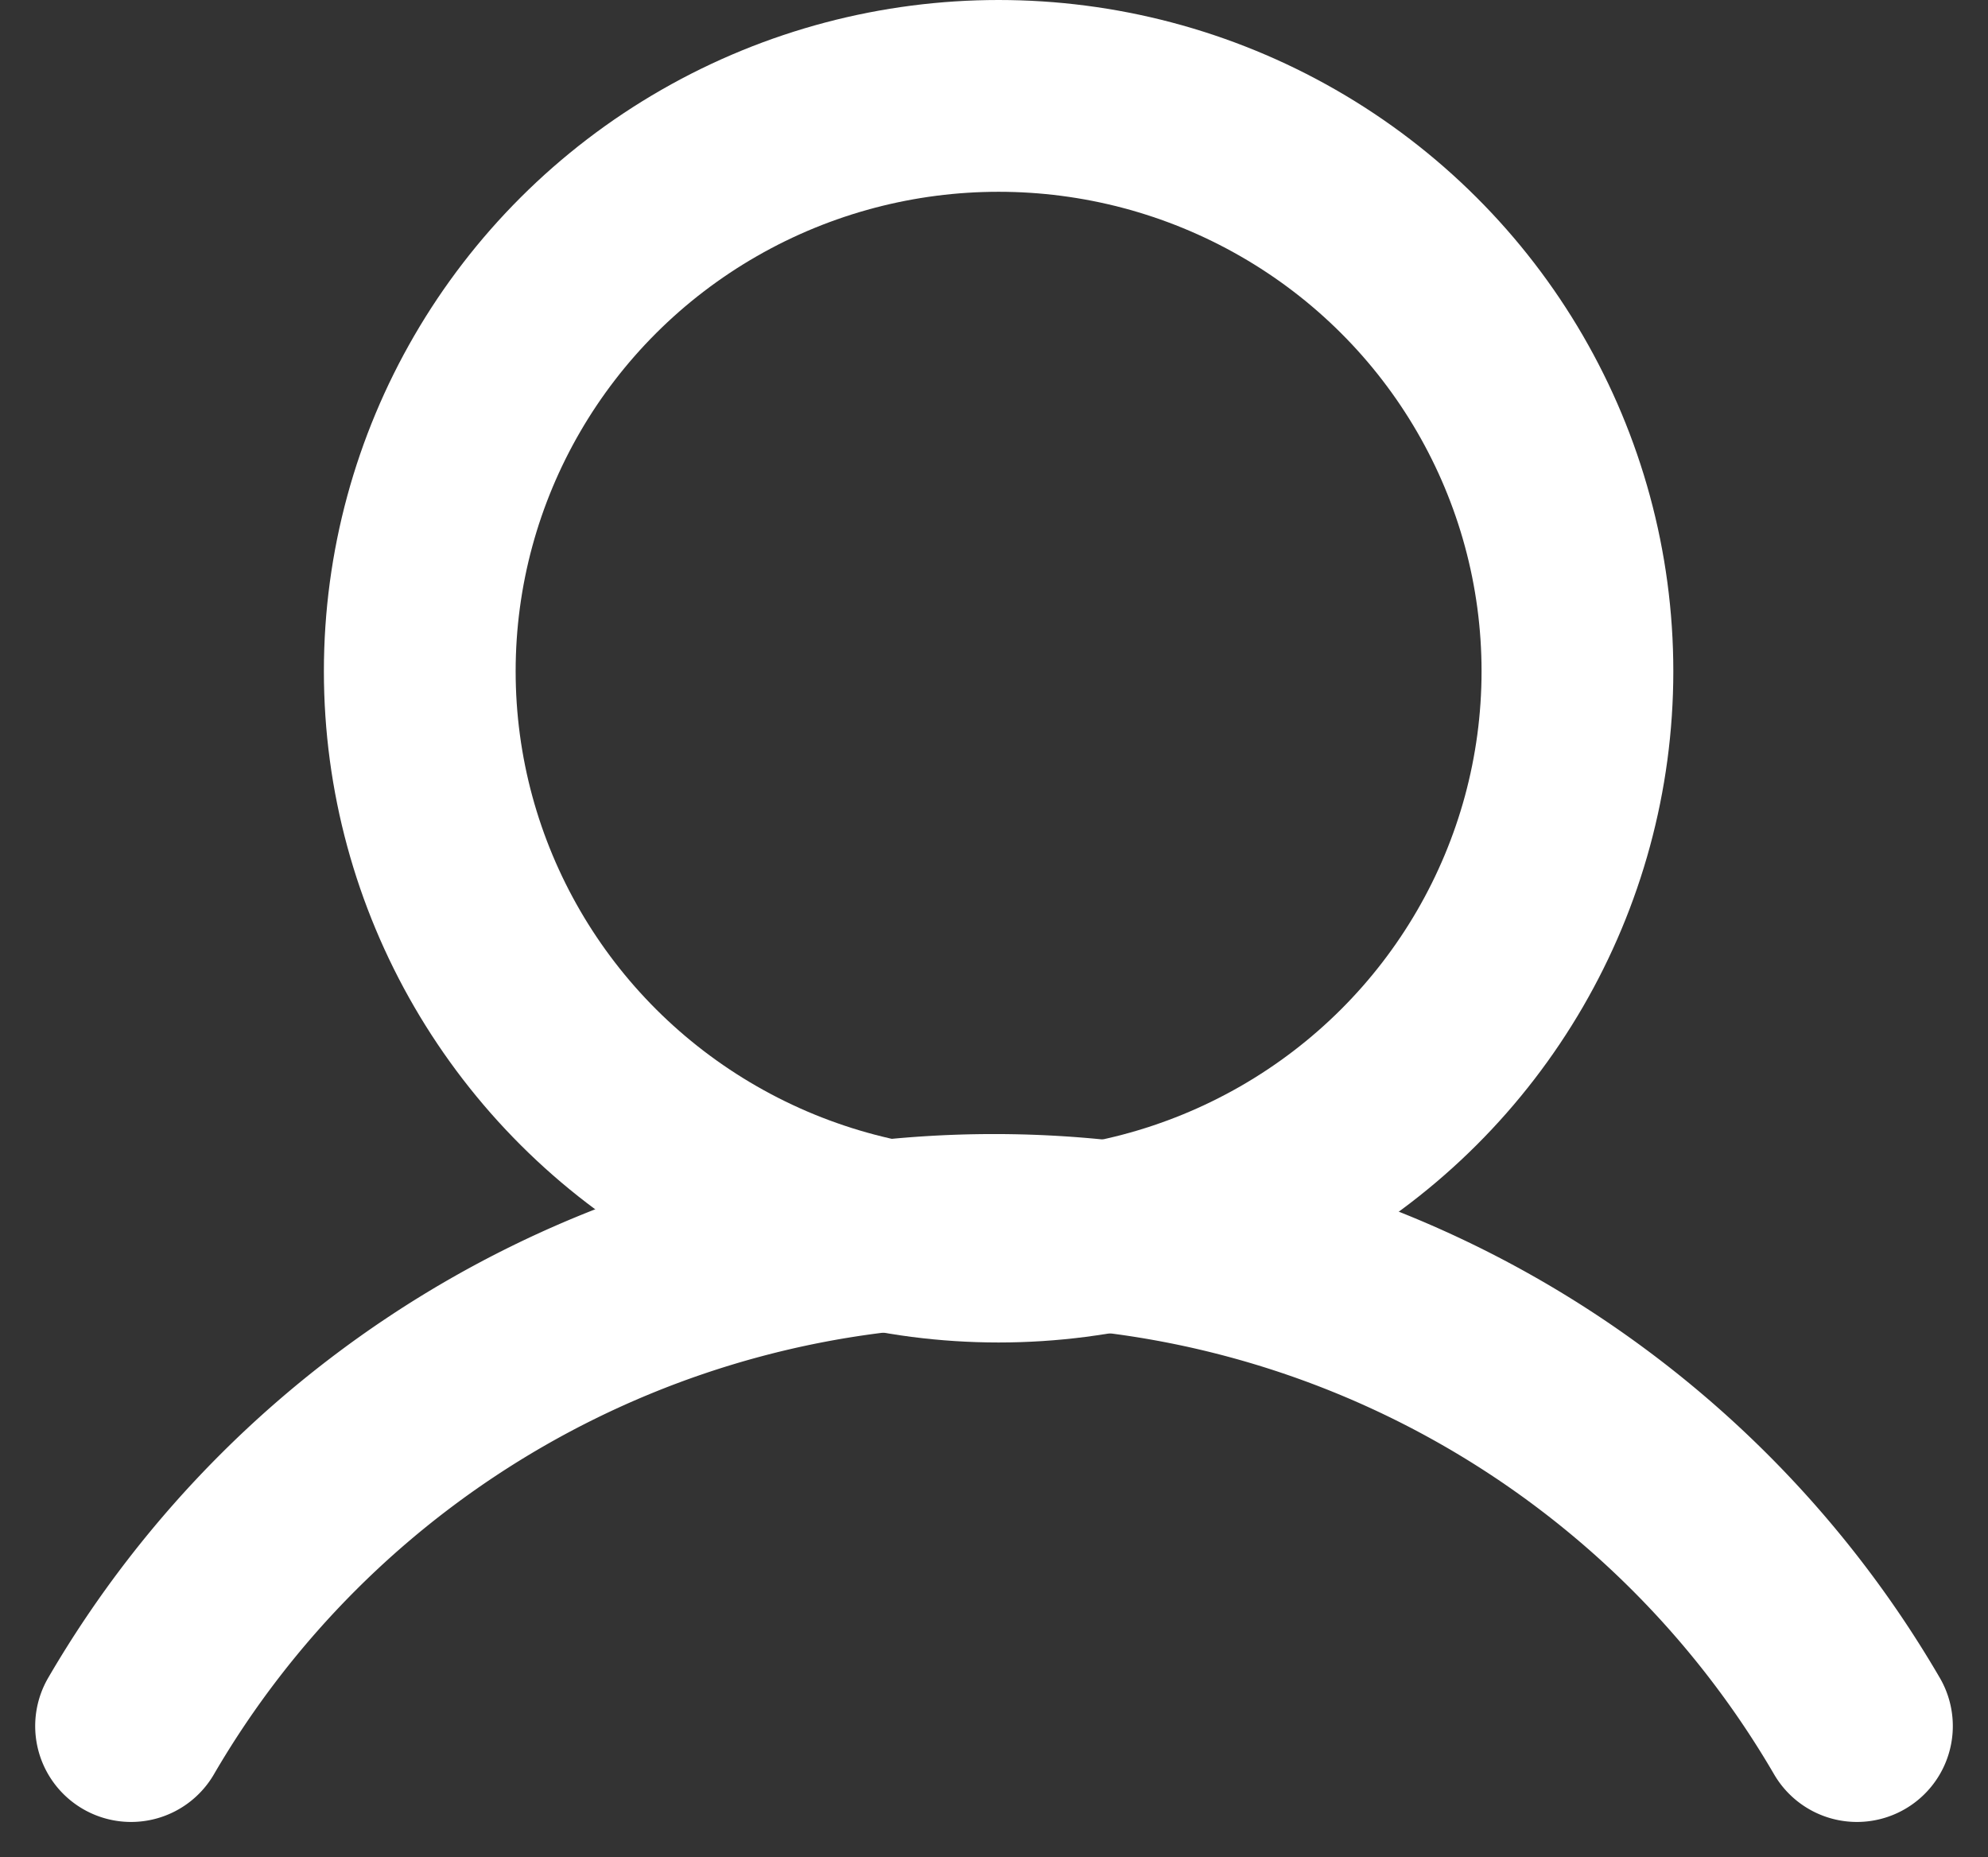
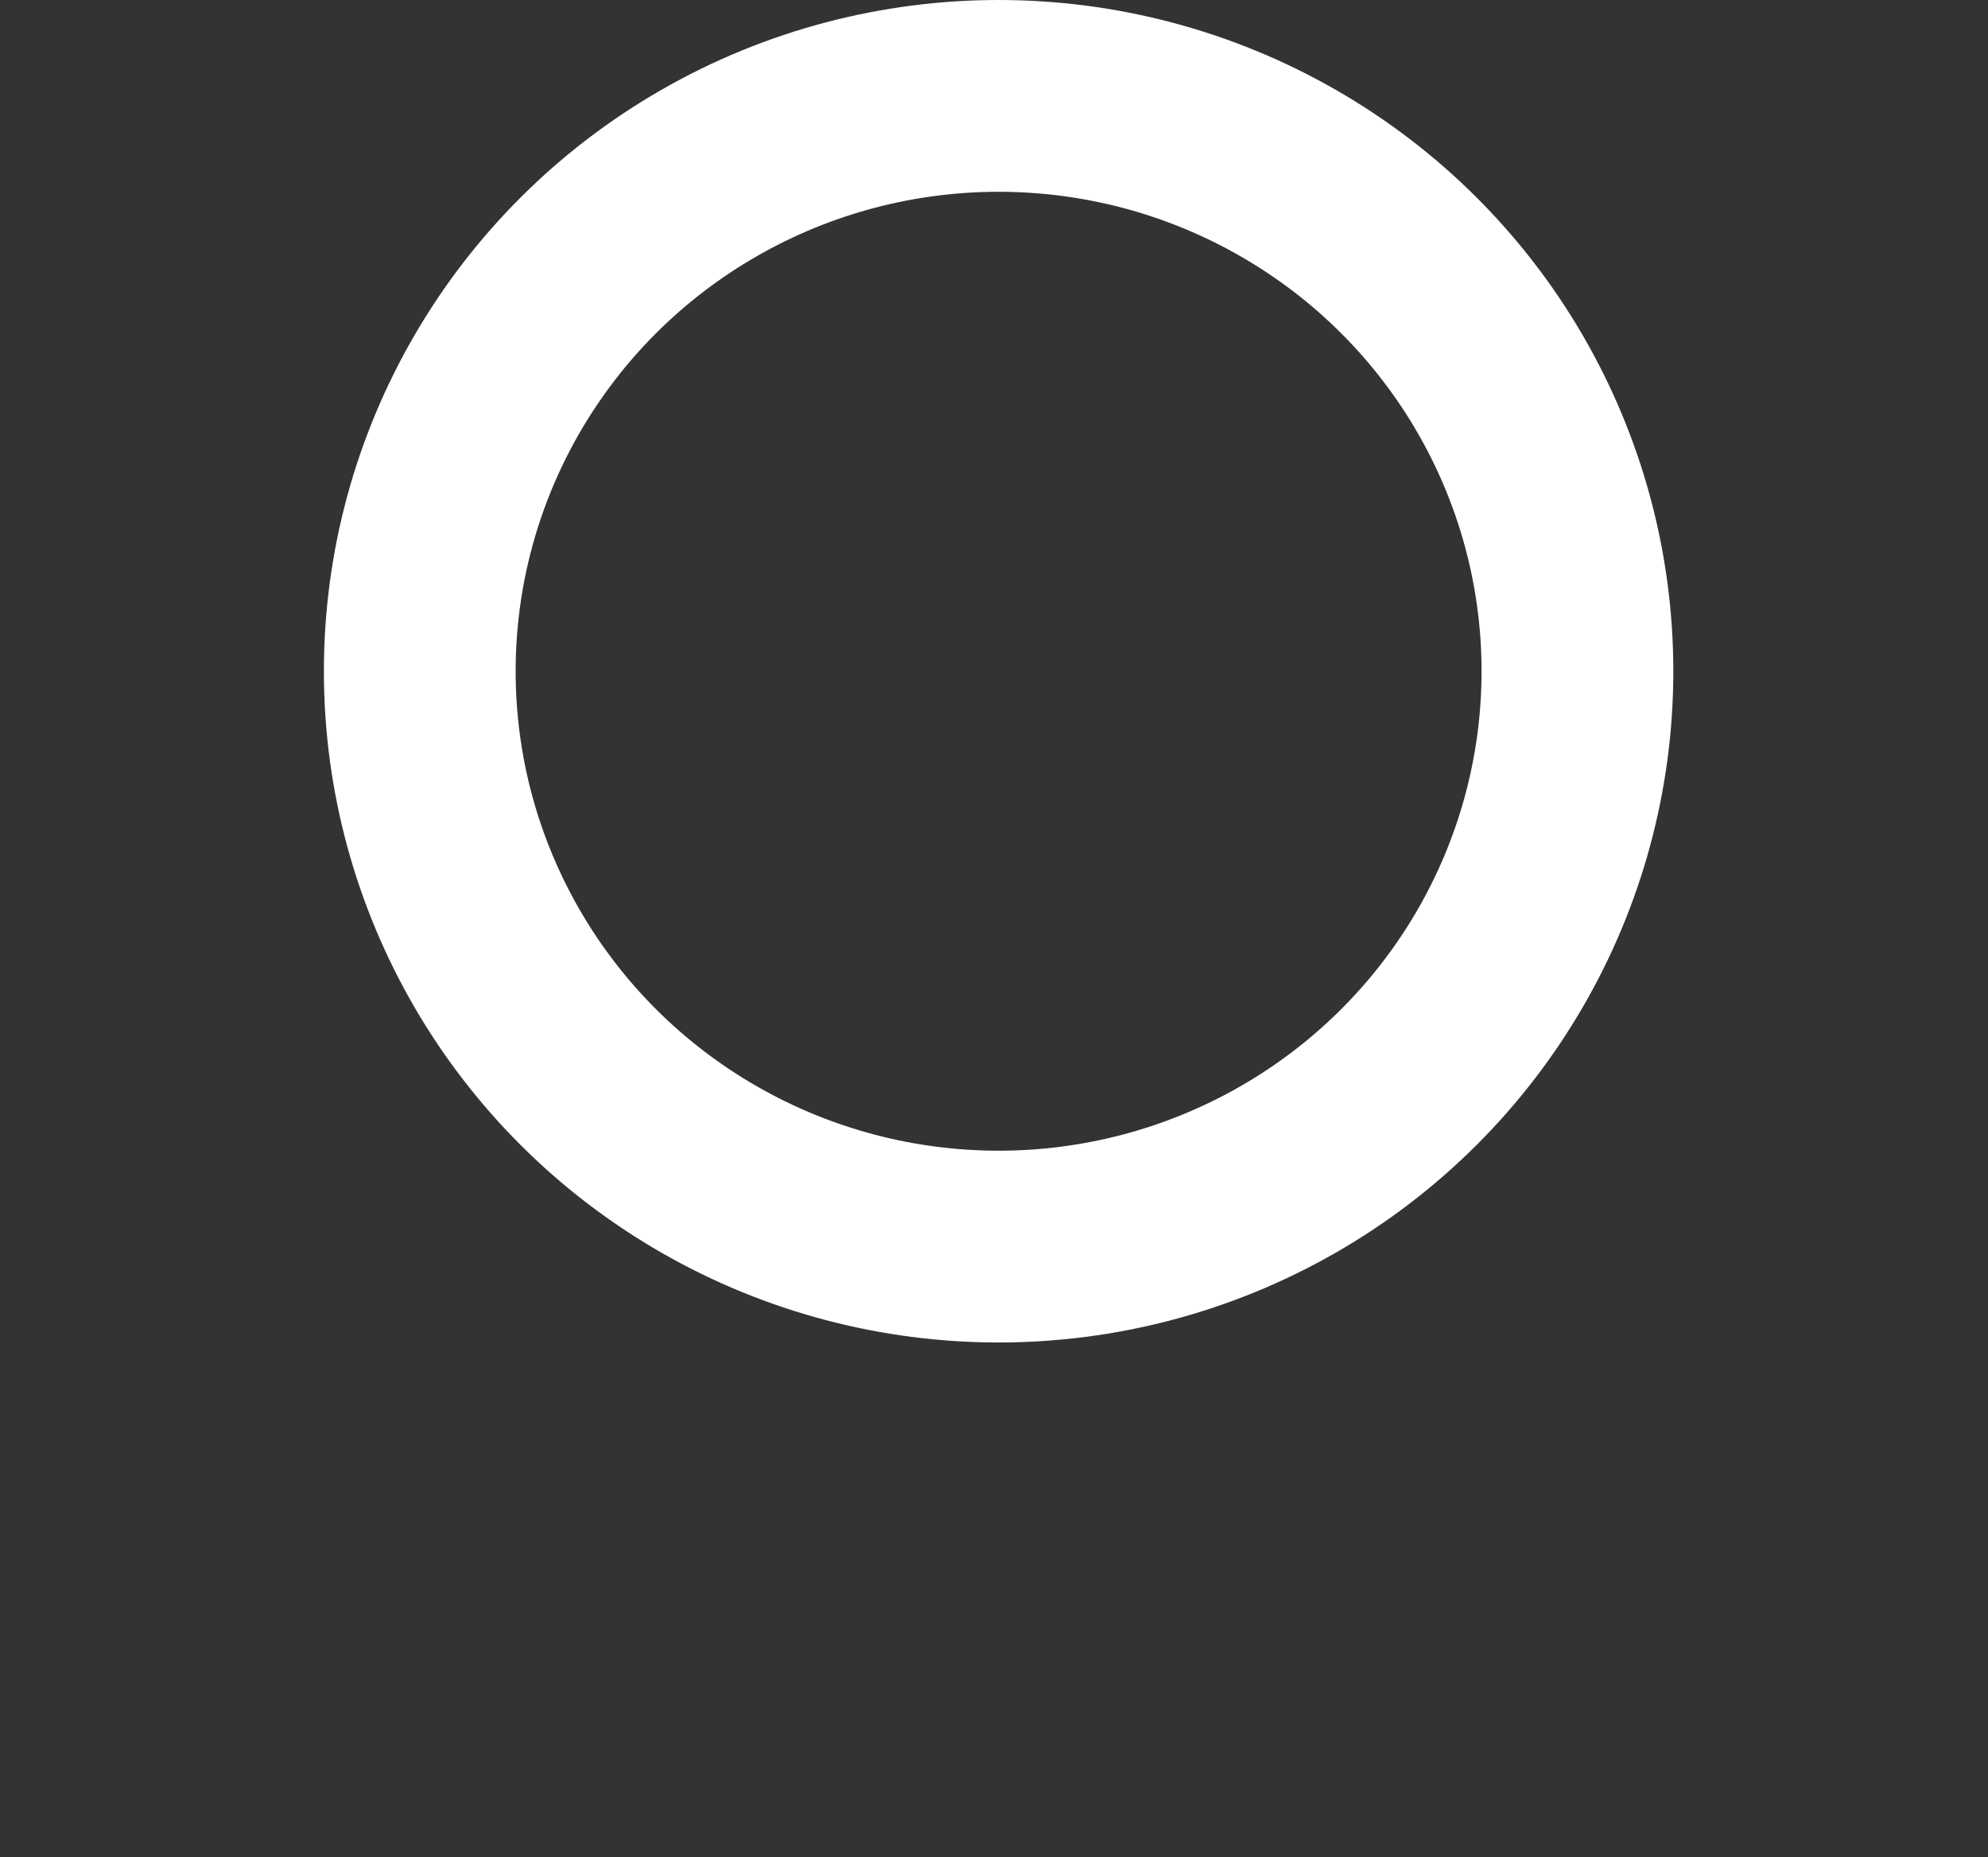
<svg xmlns="http://www.w3.org/2000/svg" width="20.734" height="19.367" viewBox="0 0 20.734 19.367">
  <rect x="0" y="0" width="20.734" height="19.367" fill="#333333" stroke="none" />
  <g id="icon-user" transform="translate(-1413.622 -105)">
    <ellipse id="Ellipse_109" data-name="Ellipse 109" cx="6.037" cy="6" rx="6.037" ry="6" transform="translate(1418 106)" fill="none" stroke="#fff" stroke-miterlimit="10" stroke-width="2" />
-     <path id="Path_20860" data-name="Path 20860" d="M30.989,165.173a10.415,10.415,0,0,1,18,0" transform="translate(1384 -42.173)" fill="none" stroke="#fff" stroke-linecap="round" stroke-linejoin="round" stroke-width="2" />
  </g>
</svg>